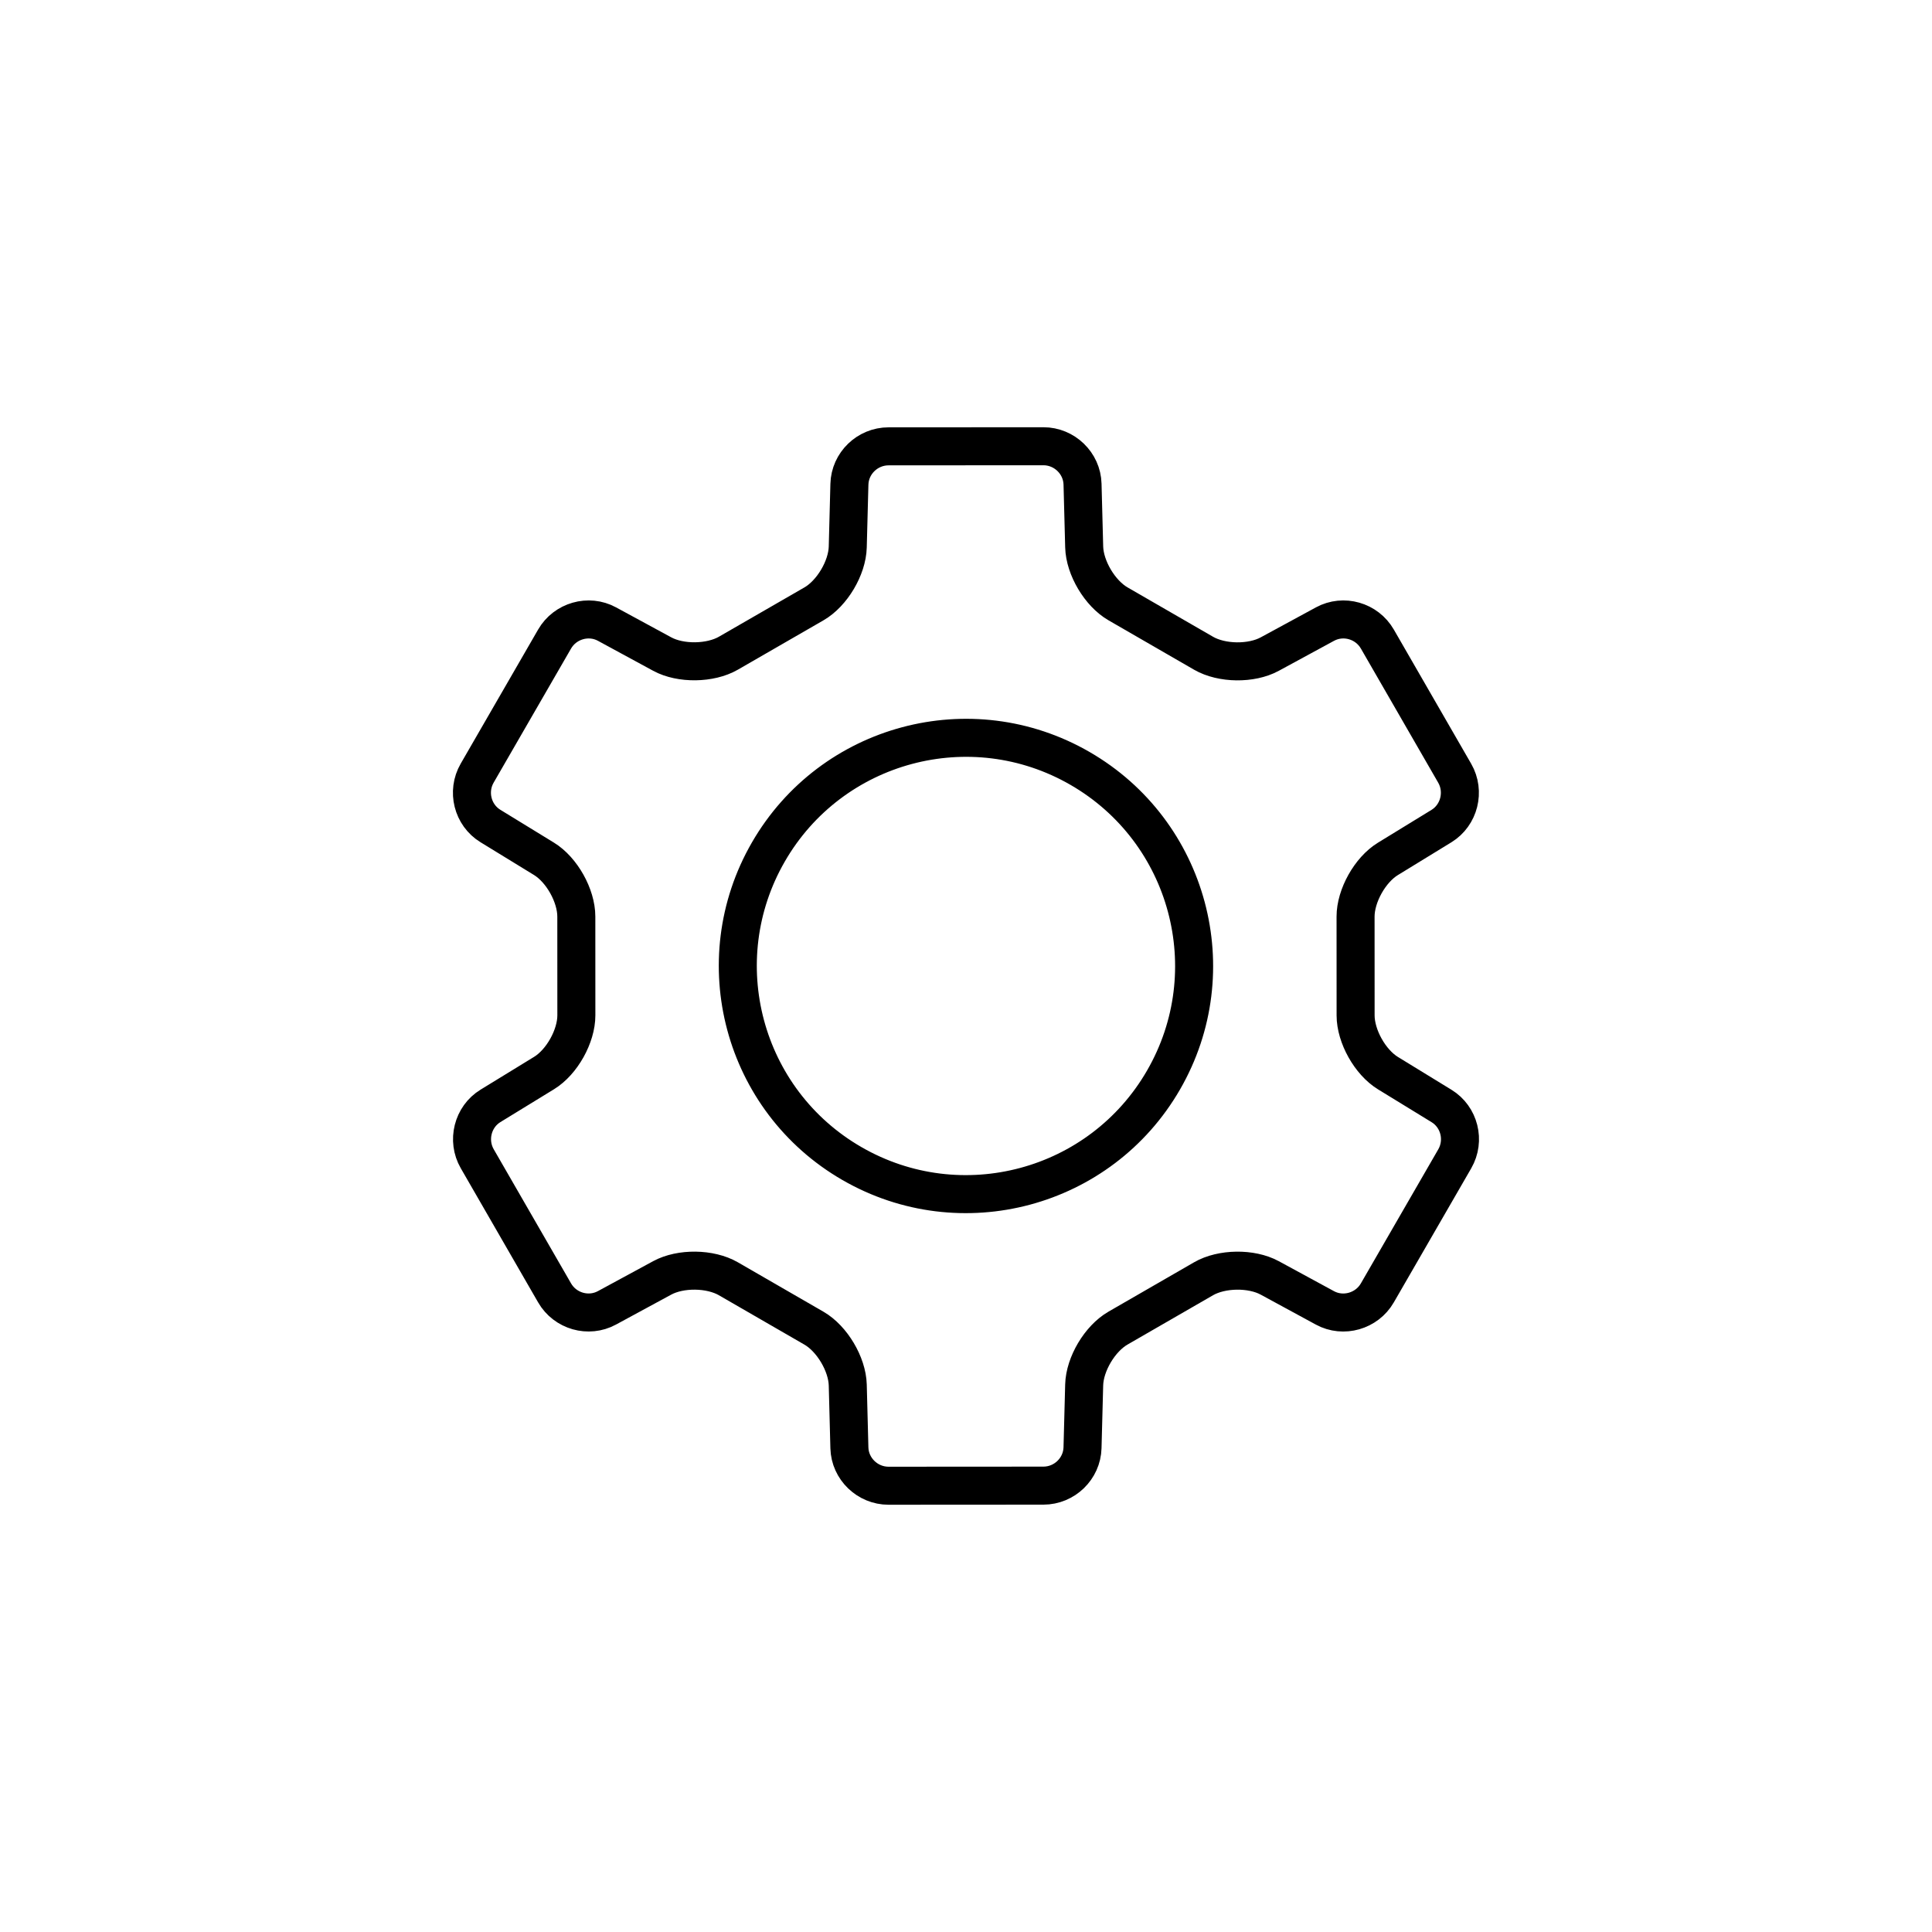
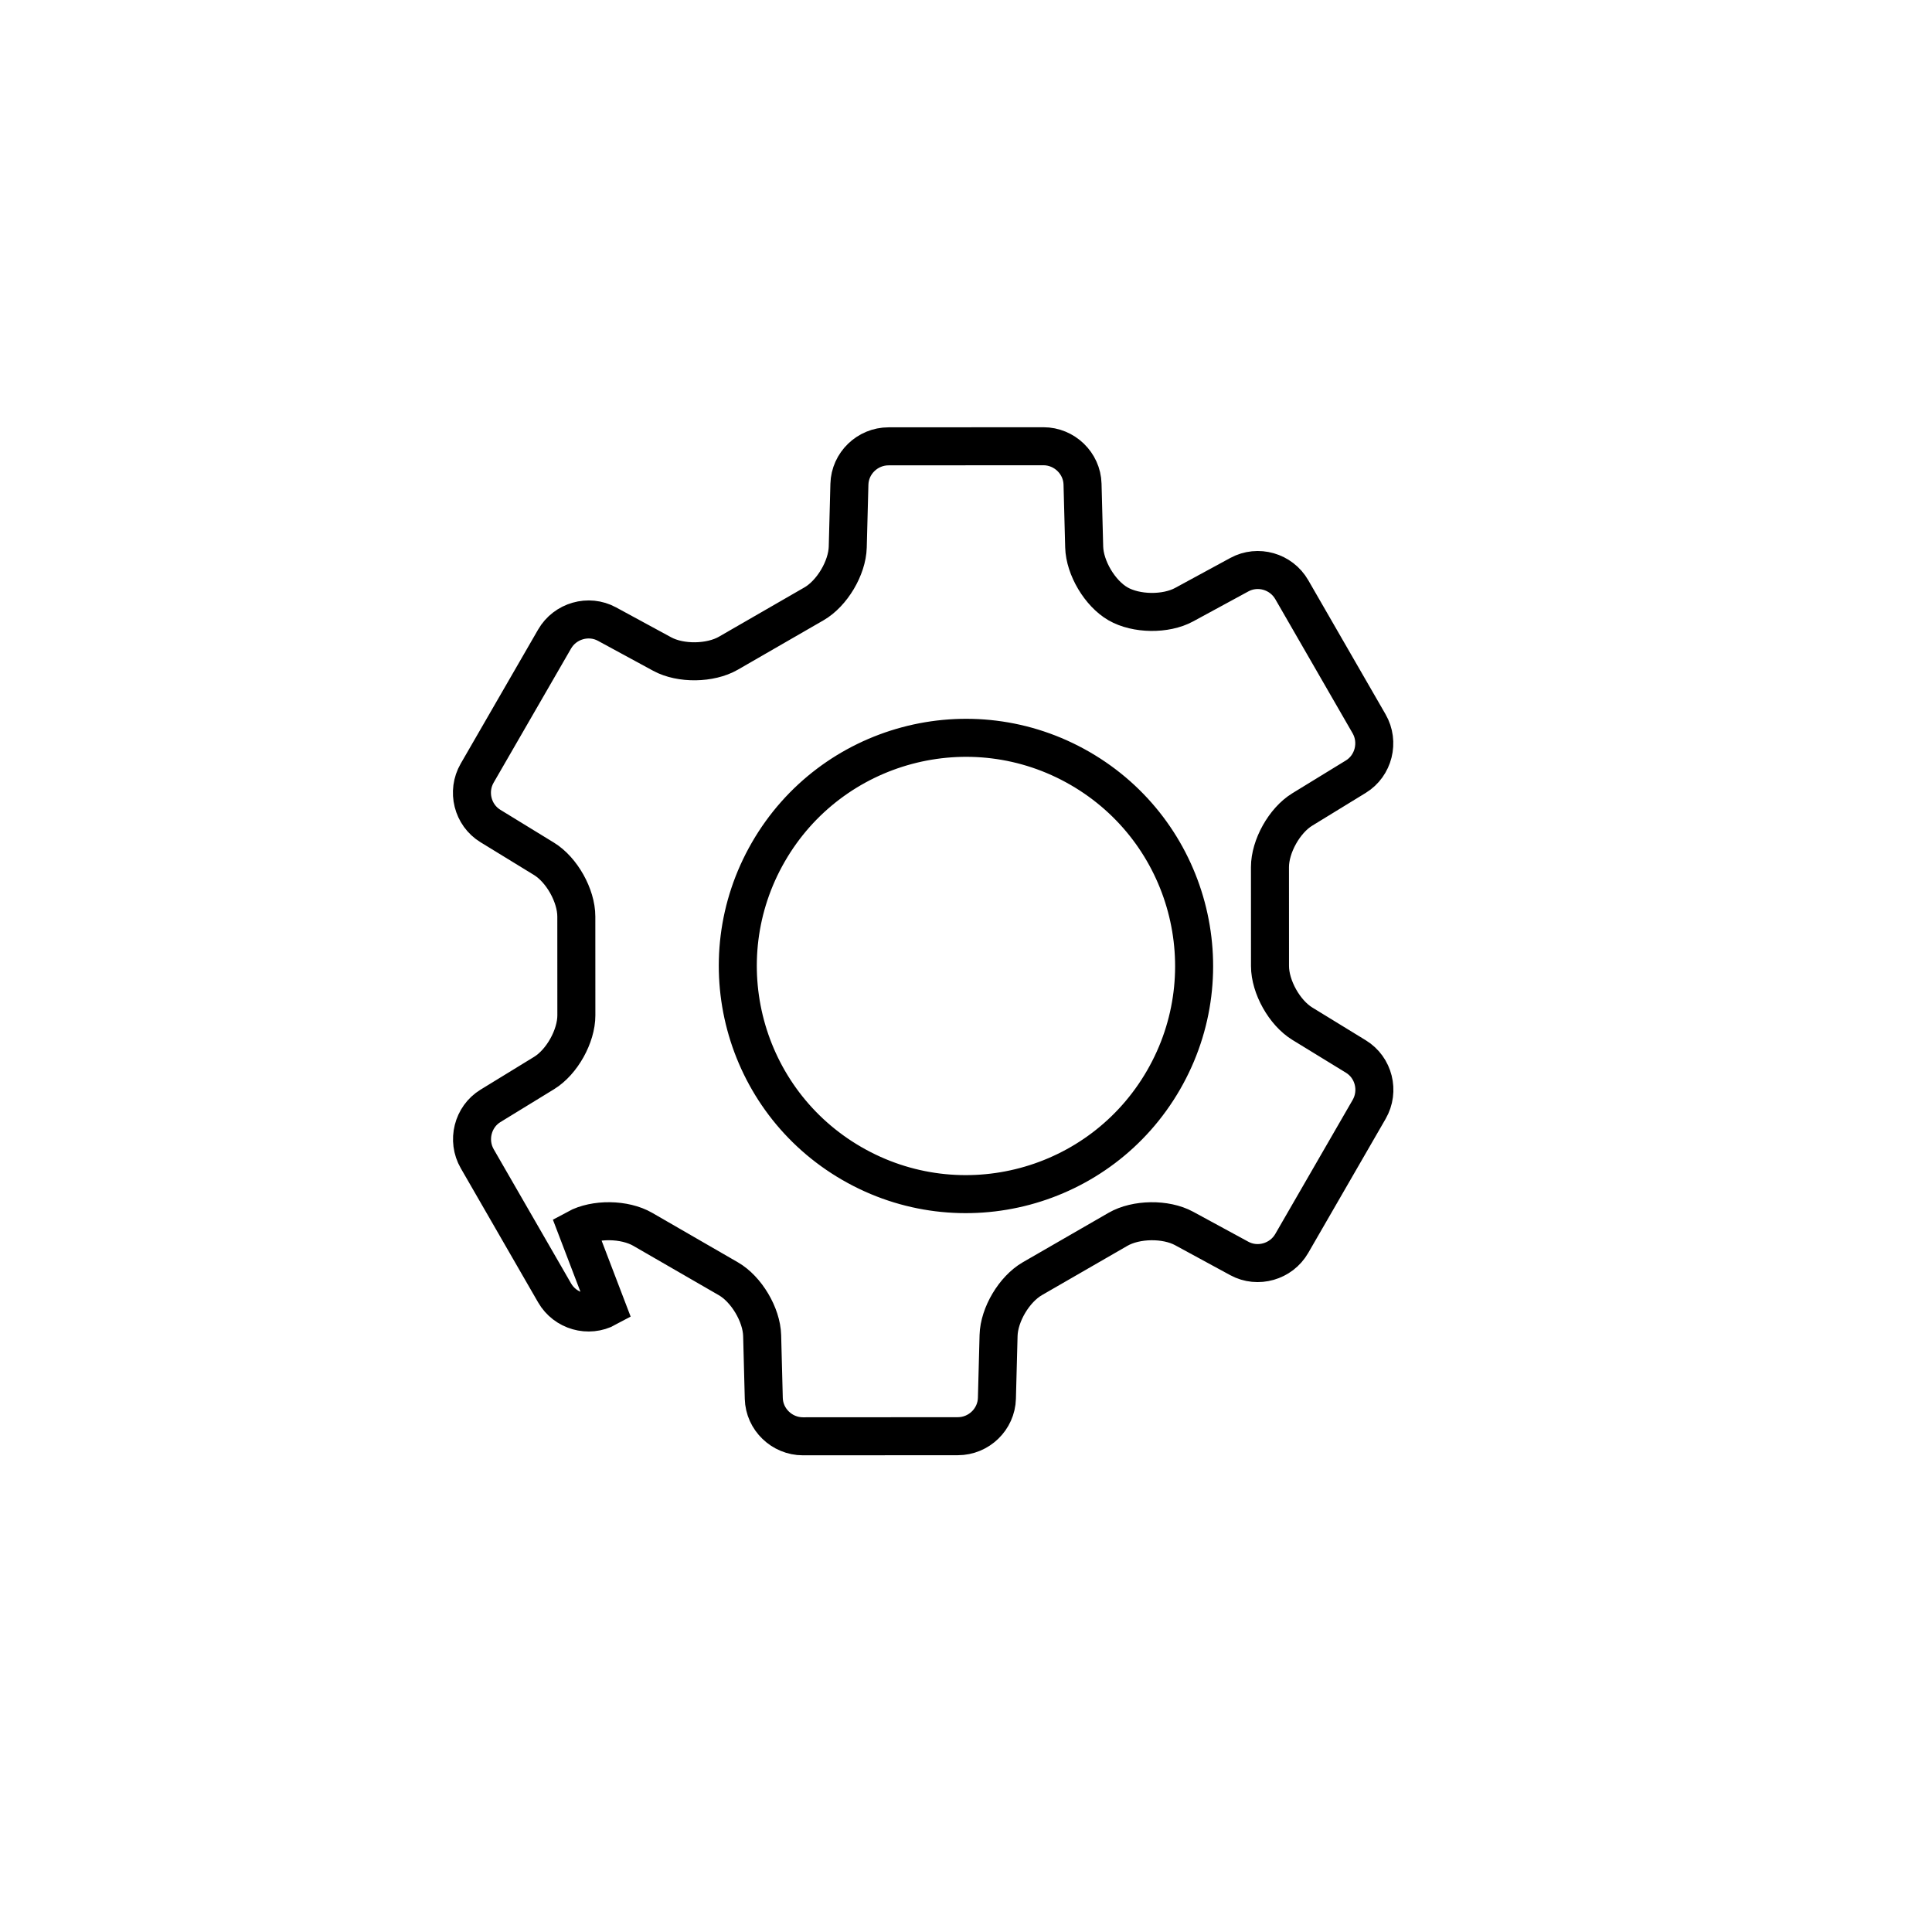
<svg xmlns="http://www.w3.org/2000/svg" width="800px" height="800px" version="1.1" viewBox="144 144 512 512">
-   <path transform="matrix(5.038 0 0 5.038 148.09 148.09)" d="m31.115 67.984c-0.968 0.526-2.199 0.177-2.755-0.788l-4.068-7.056c-0.554-0.961-0.24-2.207 0.696-2.78l2.82-1.728c0.939-0.575 1.699-1.938 1.698-3.034l-0.002-5.199c-7.75e-4 -1.1-0.764-2.46-1.7-3.034l-2.82-1.728c-0.938-0.575-1.252-1.816-0.695-2.78l4.072-7.053c0.554-0.961 1.79-1.313 2.755-0.788l2.907 1.578c0.967 0.525 2.528 0.502 3.477-0.044l4.504-2.597c0.953-0.55 1.749-1.889 1.778-2.987l0.087-3.306c0.029-1.1 0.946-1.993 2.06-1.993l8.143-0.005c1.109-7.75e-4 2.031 0.893 2.06 1.991l0.087 3.308c0.029 1.101 0.829 2.442 1.778 2.99l4.503 2.6c0.954 0.55 2.512 0.57 3.478 0.045l2.908-1.579c0.968-0.526 2.198-0.177 2.755 0.789l4.067 7.055c0.554 0.961 0.24 2.207-0.696 2.781l-2.82 1.728c-0.938 0.575-1.699 1.938-1.698 3.034l0.002 5.199c7.76e-4 1.101 0.764 2.46 1.7 3.034l2.82 1.728c0.939 0.575 1.252 1.815 0.695 2.78l-4.072 7.053c-0.554 0.961-1.79 1.313-2.755 0.789l-2.907-1.579c-0.967-0.525-2.528-0.502-3.477 0.045l-4.503 2.597c-0.954 0.55-1.75 1.889-1.779 2.987l-0.087 3.306c-0.029 1.1-0.946 1.993-2.059 1.993l-8.144 0.005c-1.109 7.75e-4 -2.031-0.892-2.06-1.991l-0.086-3.308c-0.029-1.1-0.83-2.442-1.779-2.989l-4.503-2.6c-0.953-0.55-2.512-0.569-3.478-0.045zm12.885-7.591c5.74 3.314 13.078 1.347 16.392-4.392 3.314-5.739 1.347-13.078-4.392-16.392-5.739-3.314-13.078-1.347-16.392 4.392-3.314 5.74-1.347 13.078 4.392 16.392z" fill="none" stroke="#000000" stroke-width="2" />
+   <path transform="matrix(5.038 0 0 5.038 148.09 148.09)" d="m31.115 67.984c-0.968 0.526-2.199 0.177-2.755-0.788l-4.068-7.056c-0.554-0.961-0.24-2.207 0.696-2.78l2.82-1.728c0.939-0.575 1.699-1.938 1.698-3.034l-0.002-5.199c-7.75e-4 -1.1-0.764-2.46-1.7-3.034l-2.82-1.728c-0.938-0.575-1.252-1.816-0.695-2.78l4.072-7.053c0.554-0.961 1.79-1.313 2.755-0.788l2.907 1.578c0.967 0.525 2.528 0.502 3.477-0.044l4.504-2.597c0.953-0.55 1.749-1.889 1.778-2.987l0.087-3.306c0.029-1.1 0.946-1.993 2.06-1.993l8.143-0.005c1.109-7.75e-4 2.031 0.893 2.06 1.991l0.087 3.308c0.029 1.101 0.829 2.442 1.778 2.99c0.954 0.55 2.512 0.57 3.478 0.045l2.908-1.579c0.968-0.526 2.198-0.177 2.755 0.789l4.067 7.055c0.554 0.961 0.24 2.207-0.696 2.781l-2.82 1.728c-0.938 0.575-1.699 1.938-1.698 3.034l0.002 5.199c7.76e-4 1.101 0.764 2.46 1.7 3.034l2.82 1.728c0.939 0.575 1.252 1.815 0.695 2.78l-4.072 7.053c-0.554 0.961-1.79 1.313-2.755 0.789l-2.907-1.579c-0.967-0.525-2.528-0.502-3.477 0.045l-4.503 2.597c-0.954 0.55-1.75 1.889-1.779 2.987l-0.087 3.306c-0.029 1.1-0.946 1.993-2.059 1.993l-8.144 0.005c-1.109 7.75e-4 -2.031-0.892-2.06-1.991l-0.086-3.308c-0.029-1.1-0.83-2.442-1.779-2.989l-4.503-2.6c-0.953-0.55-2.512-0.569-3.478-0.045zm12.885-7.591c5.74 3.314 13.078 1.347 16.392-4.392 3.314-5.739 1.347-13.078-4.392-16.392-5.739-3.314-13.078-1.347-16.392 4.392-3.314 5.74-1.347 13.078 4.392 16.392z" fill="none" stroke="#000000" stroke-width="2" />
</svg>